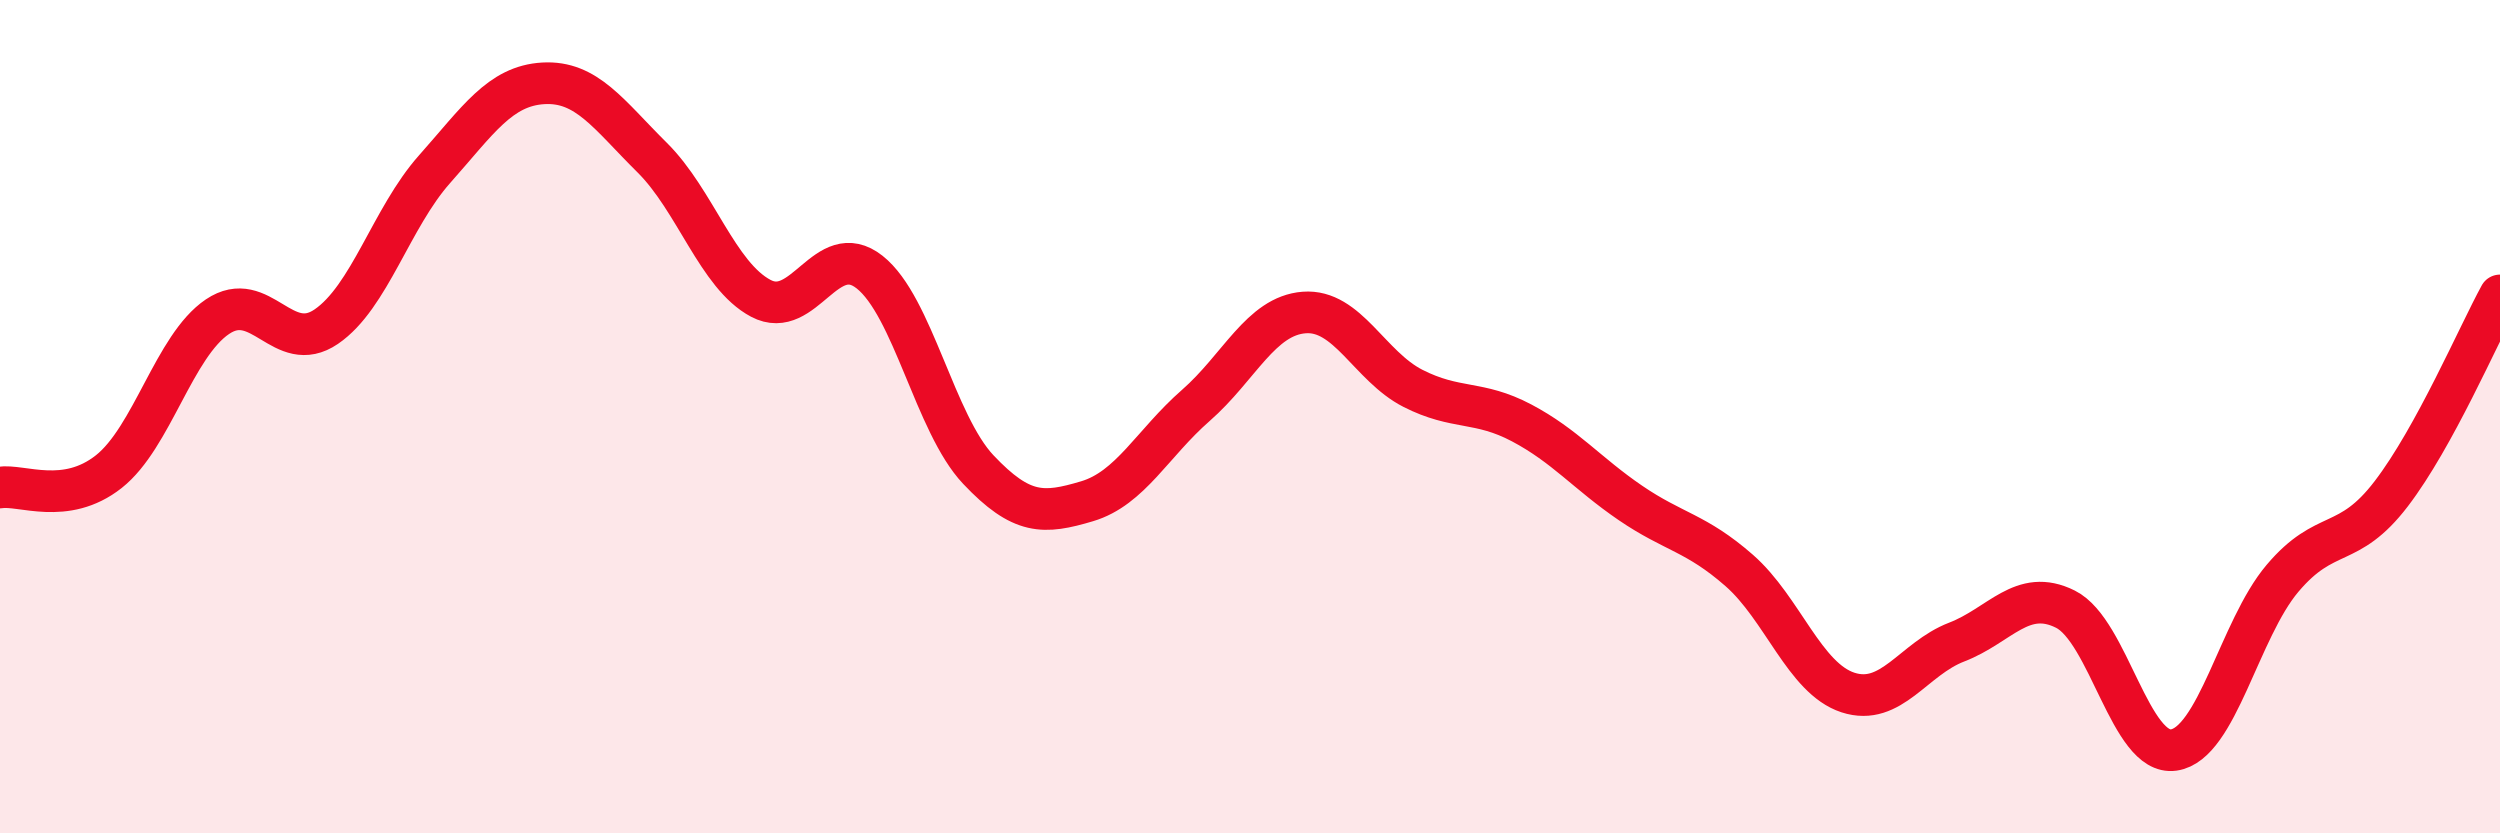
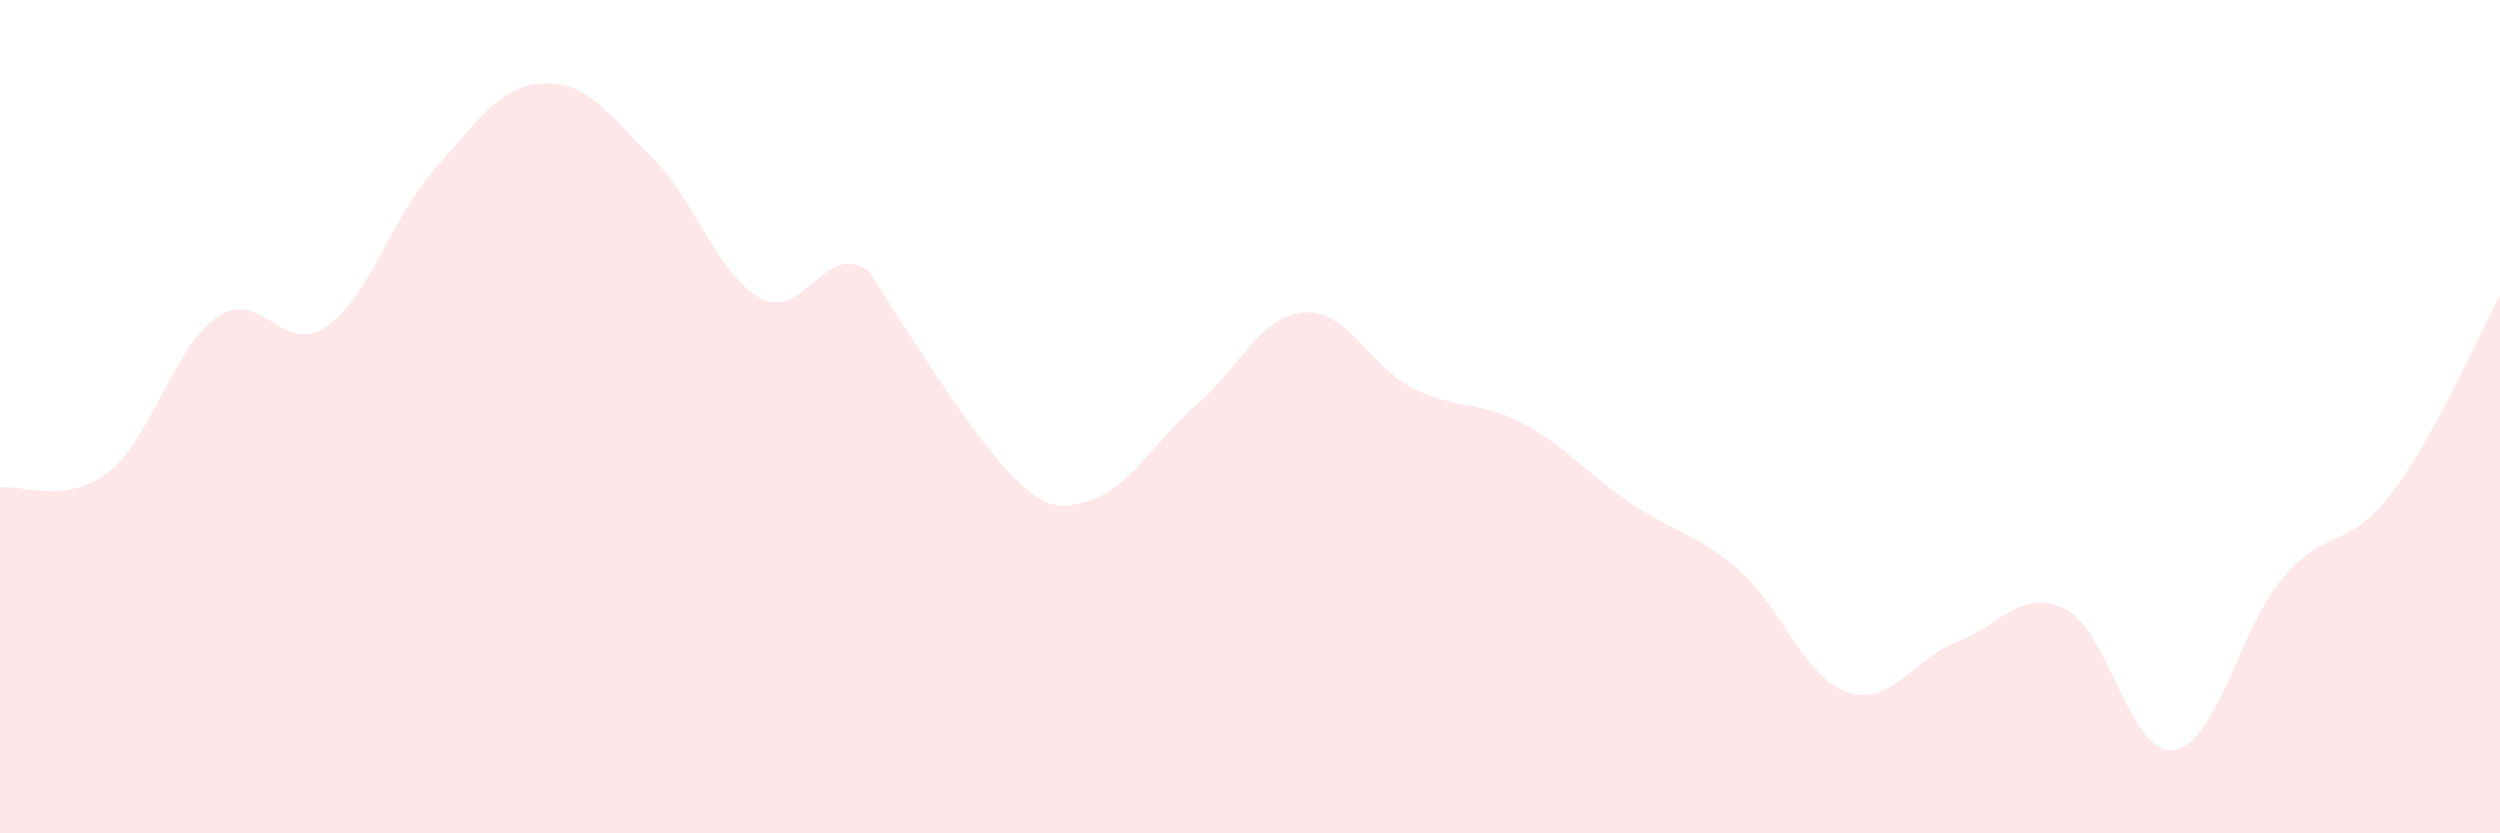
<svg xmlns="http://www.w3.org/2000/svg" width="60" height="20" viewBox="0 0 60 20">
-   <path d="M 0,11.7 C 0.52,11.62 1.57,12.14 2.61,11.32 C 3.65,10.5 4.18,8.3 5.22,7.6 C 6.26,6.9 6.79,8.55 7.83,7.84 C 8.87,7.13 9.39,5.23 10.43,4.06 C 11.47,2.89 12,2.06 13.04,2 C 14.08,1.94 14.61,2.75 15.65,3.78 C 16.69,4.81 17.22,6.61 18.26,7.16 C 19.3,7.71 19.83,5.71 20.87,6.53 C 21.91,7.35 22.44,10.17 23.48,11.27 C 24.52,12.37 25.05,12.34 26.09,12.03 C 27.13,11.72 27.66,10.64 28.7,9.73 C 29.74,8.82 30.26,7.58 31.3,7.5 C 32.34,7.42 32.87,8.79 33.91,9.32 C 34.95,9.85 35.48,9.6 36.52,10.15 C 37.56,10.7 38.09,11.36 39.13,12.07 C 40.17,12.78 40.7,12.78 41.74,13.69 C 42.78,14.6 43.31,16.28 44.35,16.62 C 45.39,16.96 45.92,15.81 46.96,15.41 C 48,15.01 48.53,14.1 49.57,14.62 C 50.61,15.14 51.13,18.15 52.17,18 C 53.21,17.85 53.74,15.11 54.78,13.88 C 55.82,12.65 56.35,13.21 57.39,11.85 C 58.43,10.49 59.48,8.04 60,7.09L60 20L0 20Z" fill="#EB0A25" opacity="0.1" stroke-linecap="round" stroke-linejoin="round" />
-   <path d="M 0,11.7 C 0.52,11.62 1.57,12.14 2.61,11.32 C 3.65,10.5 4.18,8.3 5.22,7.6 C 6.26,6.9 6.79,8.55 7.83,7.84 C 8.87,7.13 9.39,5.23 10.43,4.06 C 11.47,2.89 12,2.06 13.04,2 C 14.08,1.94 14.61,2.75 15.65,3.78 C 16.69,4.81 17.22,6.61 18.26,7.16 C 19.3,7.71 19.83,5.71 20.87,6.53 C 21.91,7.35 22.44,10.17 23.48,11.27 C 24.52,12.37 25.05,12.34 26.09,12.03 C 27.13,11.72 27.66,10.64 28.7,9.73 C 29.74,8.82 30.26,7.58 31.3,7.5 C 32.34,7.42 32.87,8.79 33.91,9.32 C 34.95,9.85 35.48,9.6 36.52,10.15 C 37.56,10.7 38.09,11.36 39.13,12.07 C 40.17,12.78 40.7,12.78 41.74,13.69 C 42.78,14.6 43.31,16.28 44.35,16.62 C 45.39,16.96 45.92,15.81 46.96,15.41 C 48,15.01 48.53,14.1 49.57,14.62 C 50.61,15.14 51.13,18.15 52.17,18 C 53.21,17.85 53.74,15.11 54.78,13.88 C 55.82,12.65 56.35,13.21 57.39,11.85 C 58.43,10.49 59.48,8.04 60,7.09" stroke="#EB0A25" stroke-width="1" fill="none" stroke-linecap="round" stroke-linejoin="round" />
+   <path d="M 0,11.7 C 0.52,11.62 1.57,12.14 2.61,11.32 C 3.65,10.5 4.18,8.3 5.22,7.6 C 6.26,6.9 6.79,8.55 7.83,7.84 C 8.87,7.13 9.39,5.23 10.43,4.06 C 11.47,2.89 12,2.06 13.04,2 C 14.08,1.94 14.61,2.75 15.65,3.78 C 16.69,4.81 17.22,6.61 18.26,7.16 C 19.3,7.71 19.83,5.71 20.87,6.53 C 24.52,12.37 25.05,12.34 26.09,12.03 C 27.13,11.72 27.66,10.64 28.7,9.73 C 29.74,8.82 30.26,7.58 31.3,7.5 C 32.34,7.42 32.87,8.79 33.91,9.32 C 34.95,9.85 35.48,9.6 36.52,10.15 C 37.56,10.7 38.09,11.36 39.13,12.07 C 40.17,12.78 40.7,12.78 41.74,13.69 C 42.78,14.6 43.31,16.28 44.35,16.62 C 45.39,16.96 45.92,15.81 46.96,15.41 C 48,15.01 48.53,14.1 49.57,14.62 C 50.61,15.14 51.13,18.15 52.17,18 C 53.21,17.85 53.74,15.11 54.78,13.88 C 55.82,12.65 56.35,13.21 57.39,11.85 C 58.43,10.49 59.48,8.04 60,7.09L60 20L0 20Z" fill="#EB0A25" opacity="0.1" stroke-linecap="round" stroke-linejoin="round" />
</svg>